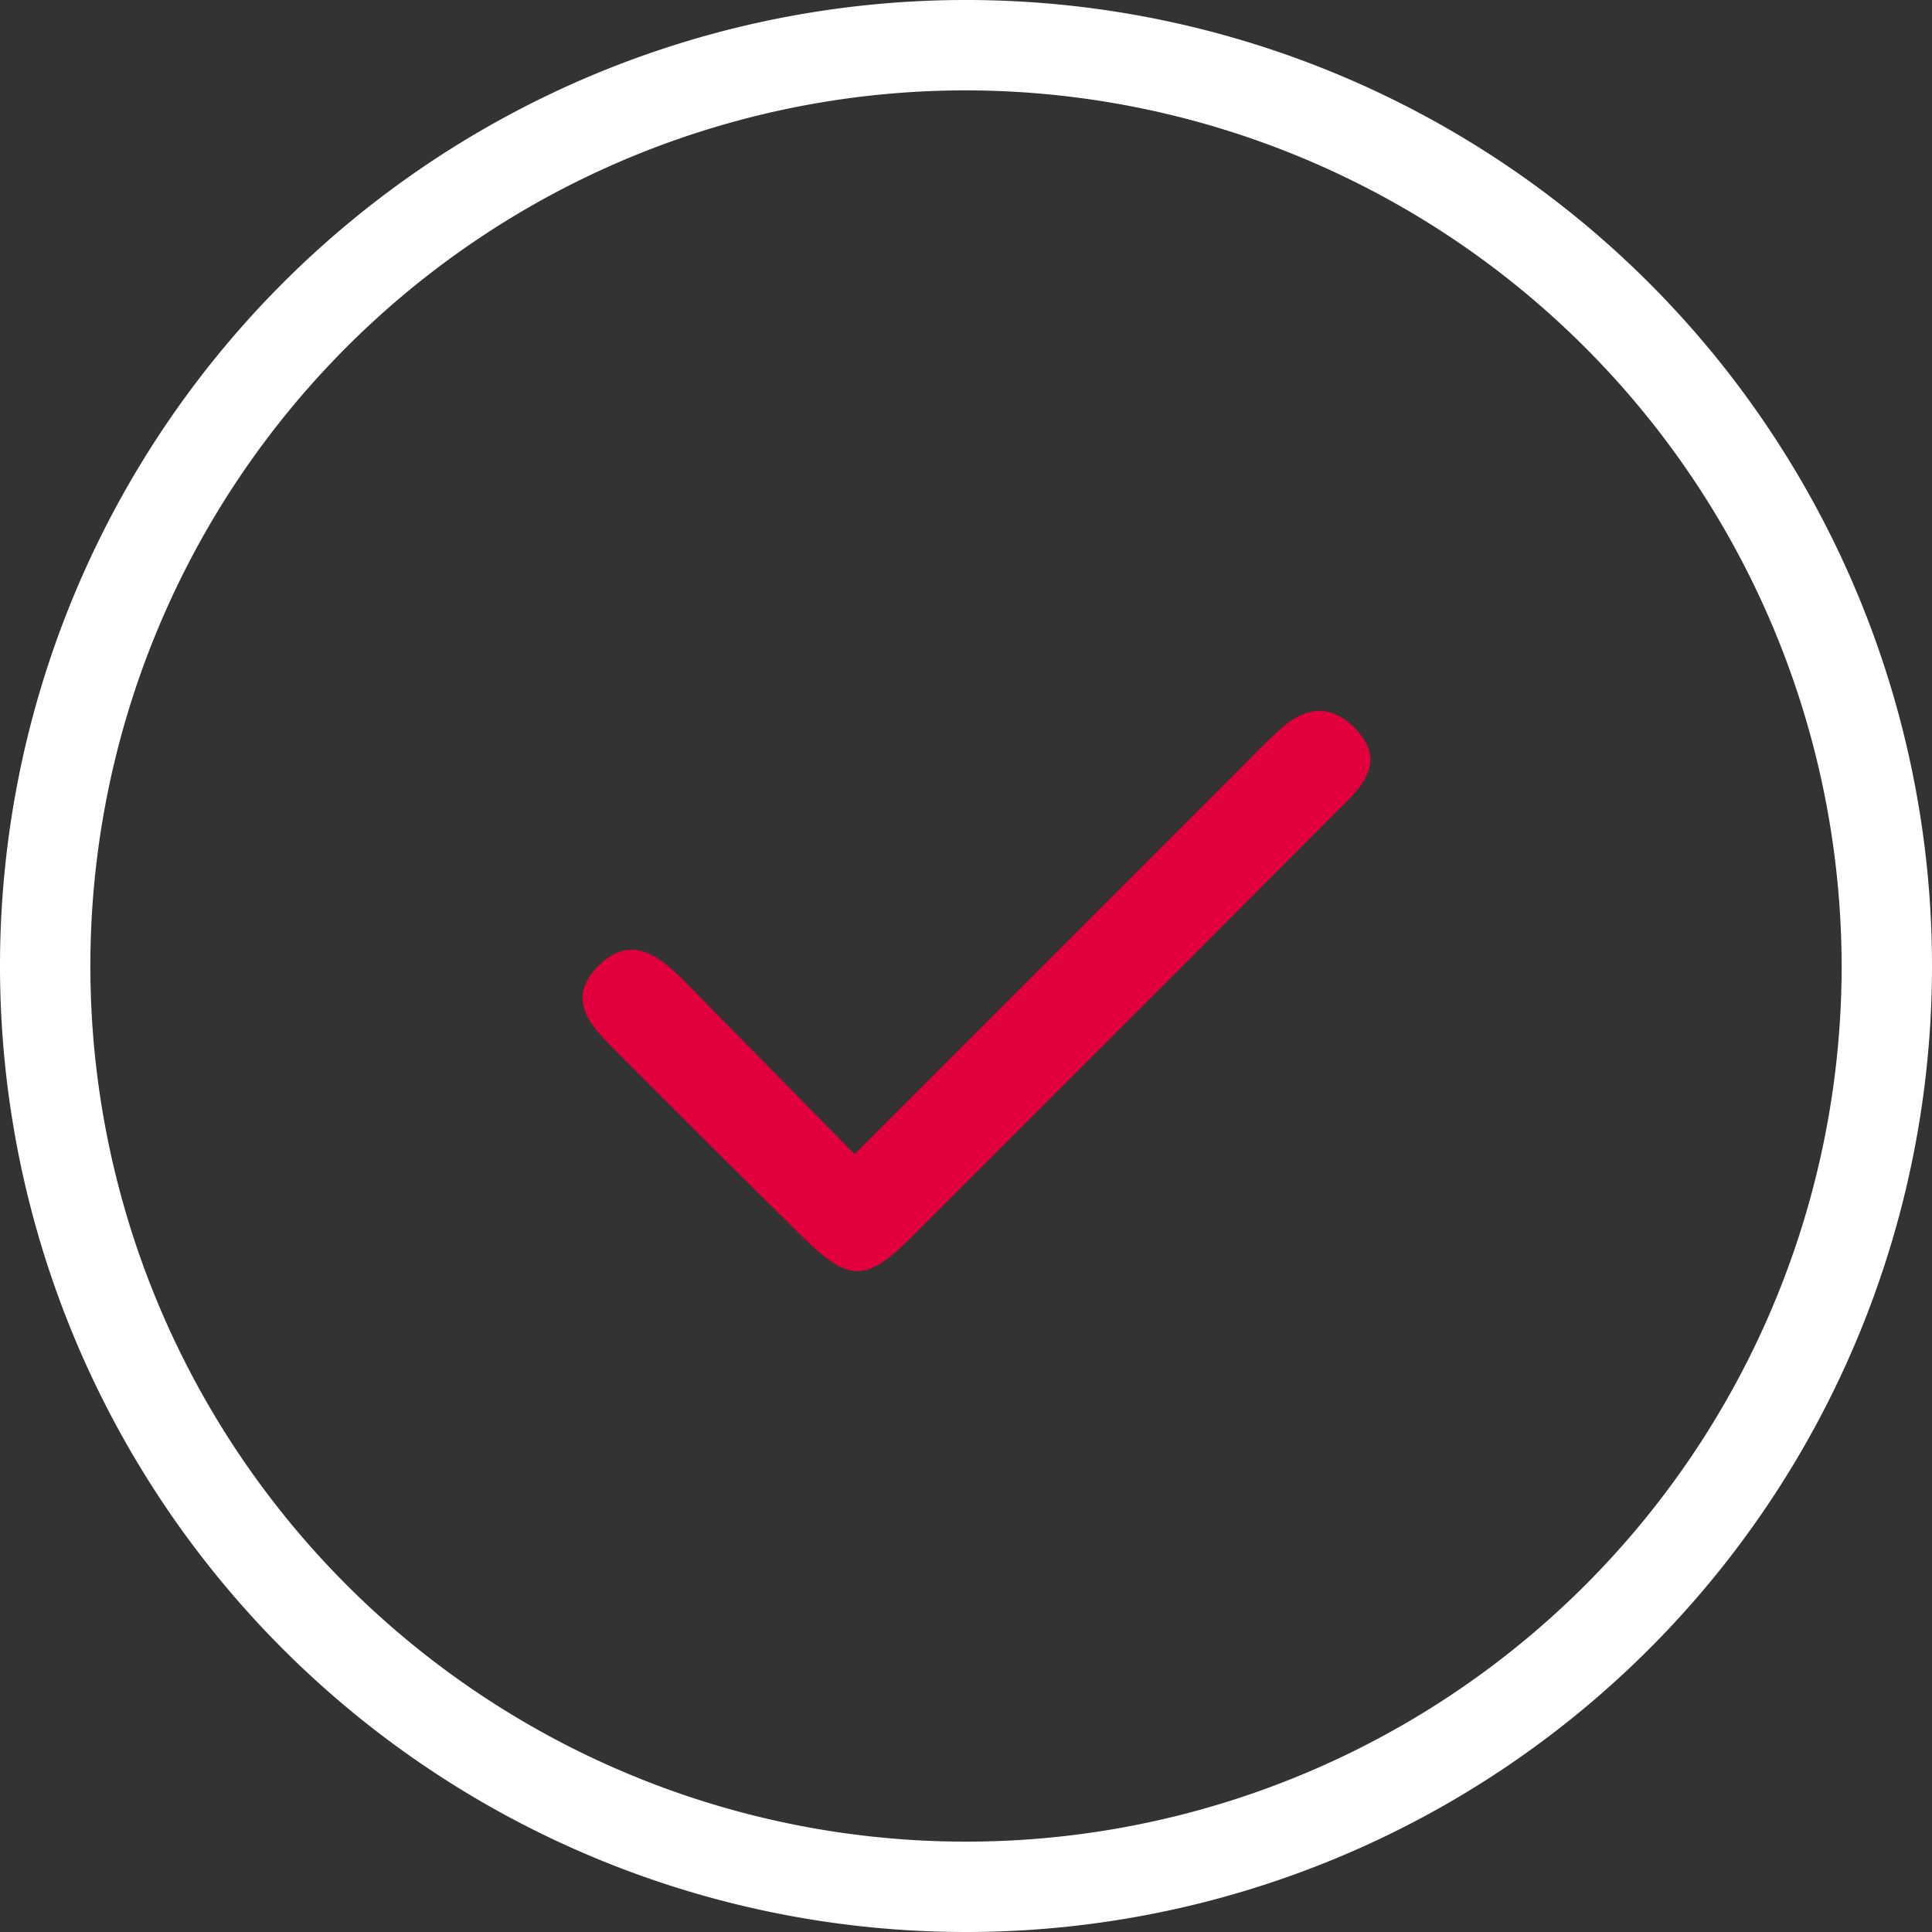
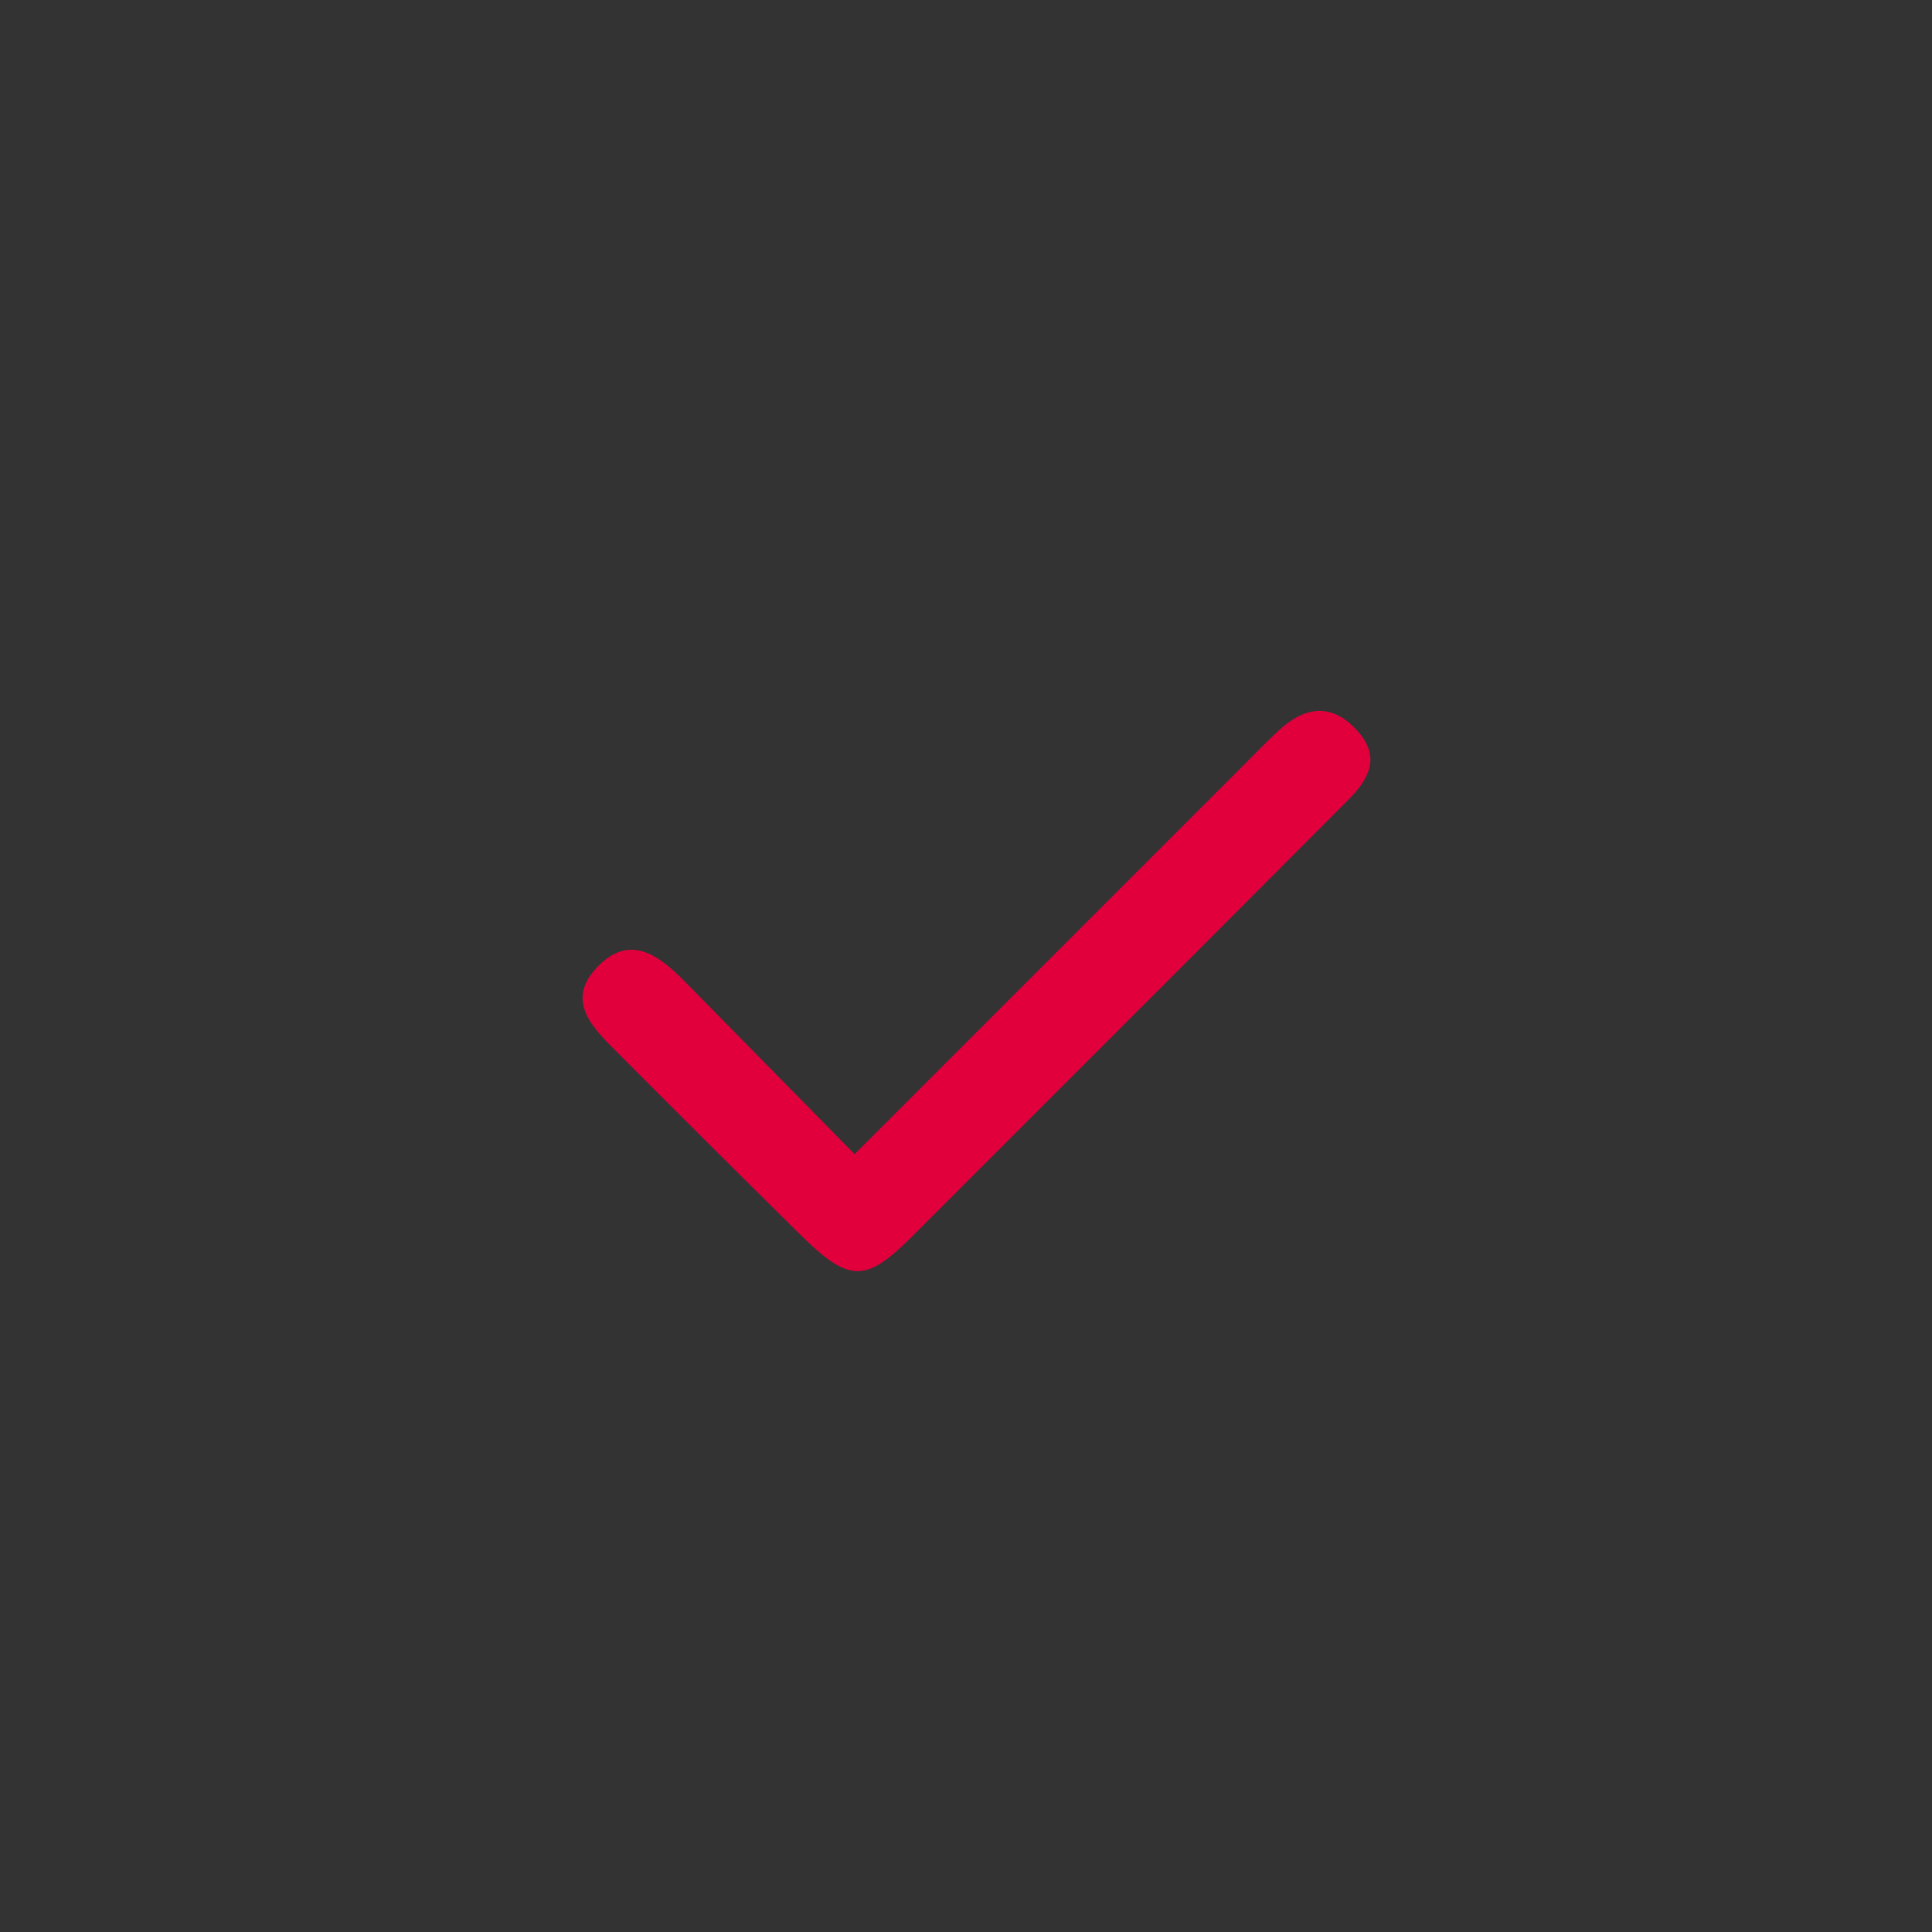
<svg xmlns="http://www.w3.org/2000/svg" id="Layer_1" data-name="Layer 1" width="49.6" height="49.6" viewBox="0 0 49.6 49.6">
  <rect x="0" y="0" width="49.6" height="49.6" fill="#333333" stroke="none" />
  <defs>
    <style>.cls-1{fill:#e1003c;}.cls-2{fill:#fff;}</style>
  </defs>
  <path id="Path_70" data-name="Path 70" class="cls-1" d="M127.27,198.84l10-10c.28-.28.56-.57.85-.84.62-.59,1.31-.8,2-.09s.37,1.29-.2,1.86l-4.11,4.12L128.7,201c-1.14,1.13-1.57,1.12-2.73,0q-2.4-2.37-4.78-4.76c-.64-.64-1.38-1.34-.5-2.23s1.66-.18,2.32.5Z" transform="translate(-105.33 -169.21)" />
-   <path id="Path_71" data-name="Path 71" class="cls-2" d="M130.13,218.81a24.8,24.8,0,1,1,24.8-24.8,24.8,24.8,0,0,1-24.8,24.8Zm0-47.28A22.48,22.48,0,1,0,152.61,194h0A22.51,22.51,0,0,0,130.13,171.53Z" transform="translate(-105.33 -169.21)" />
</svg>